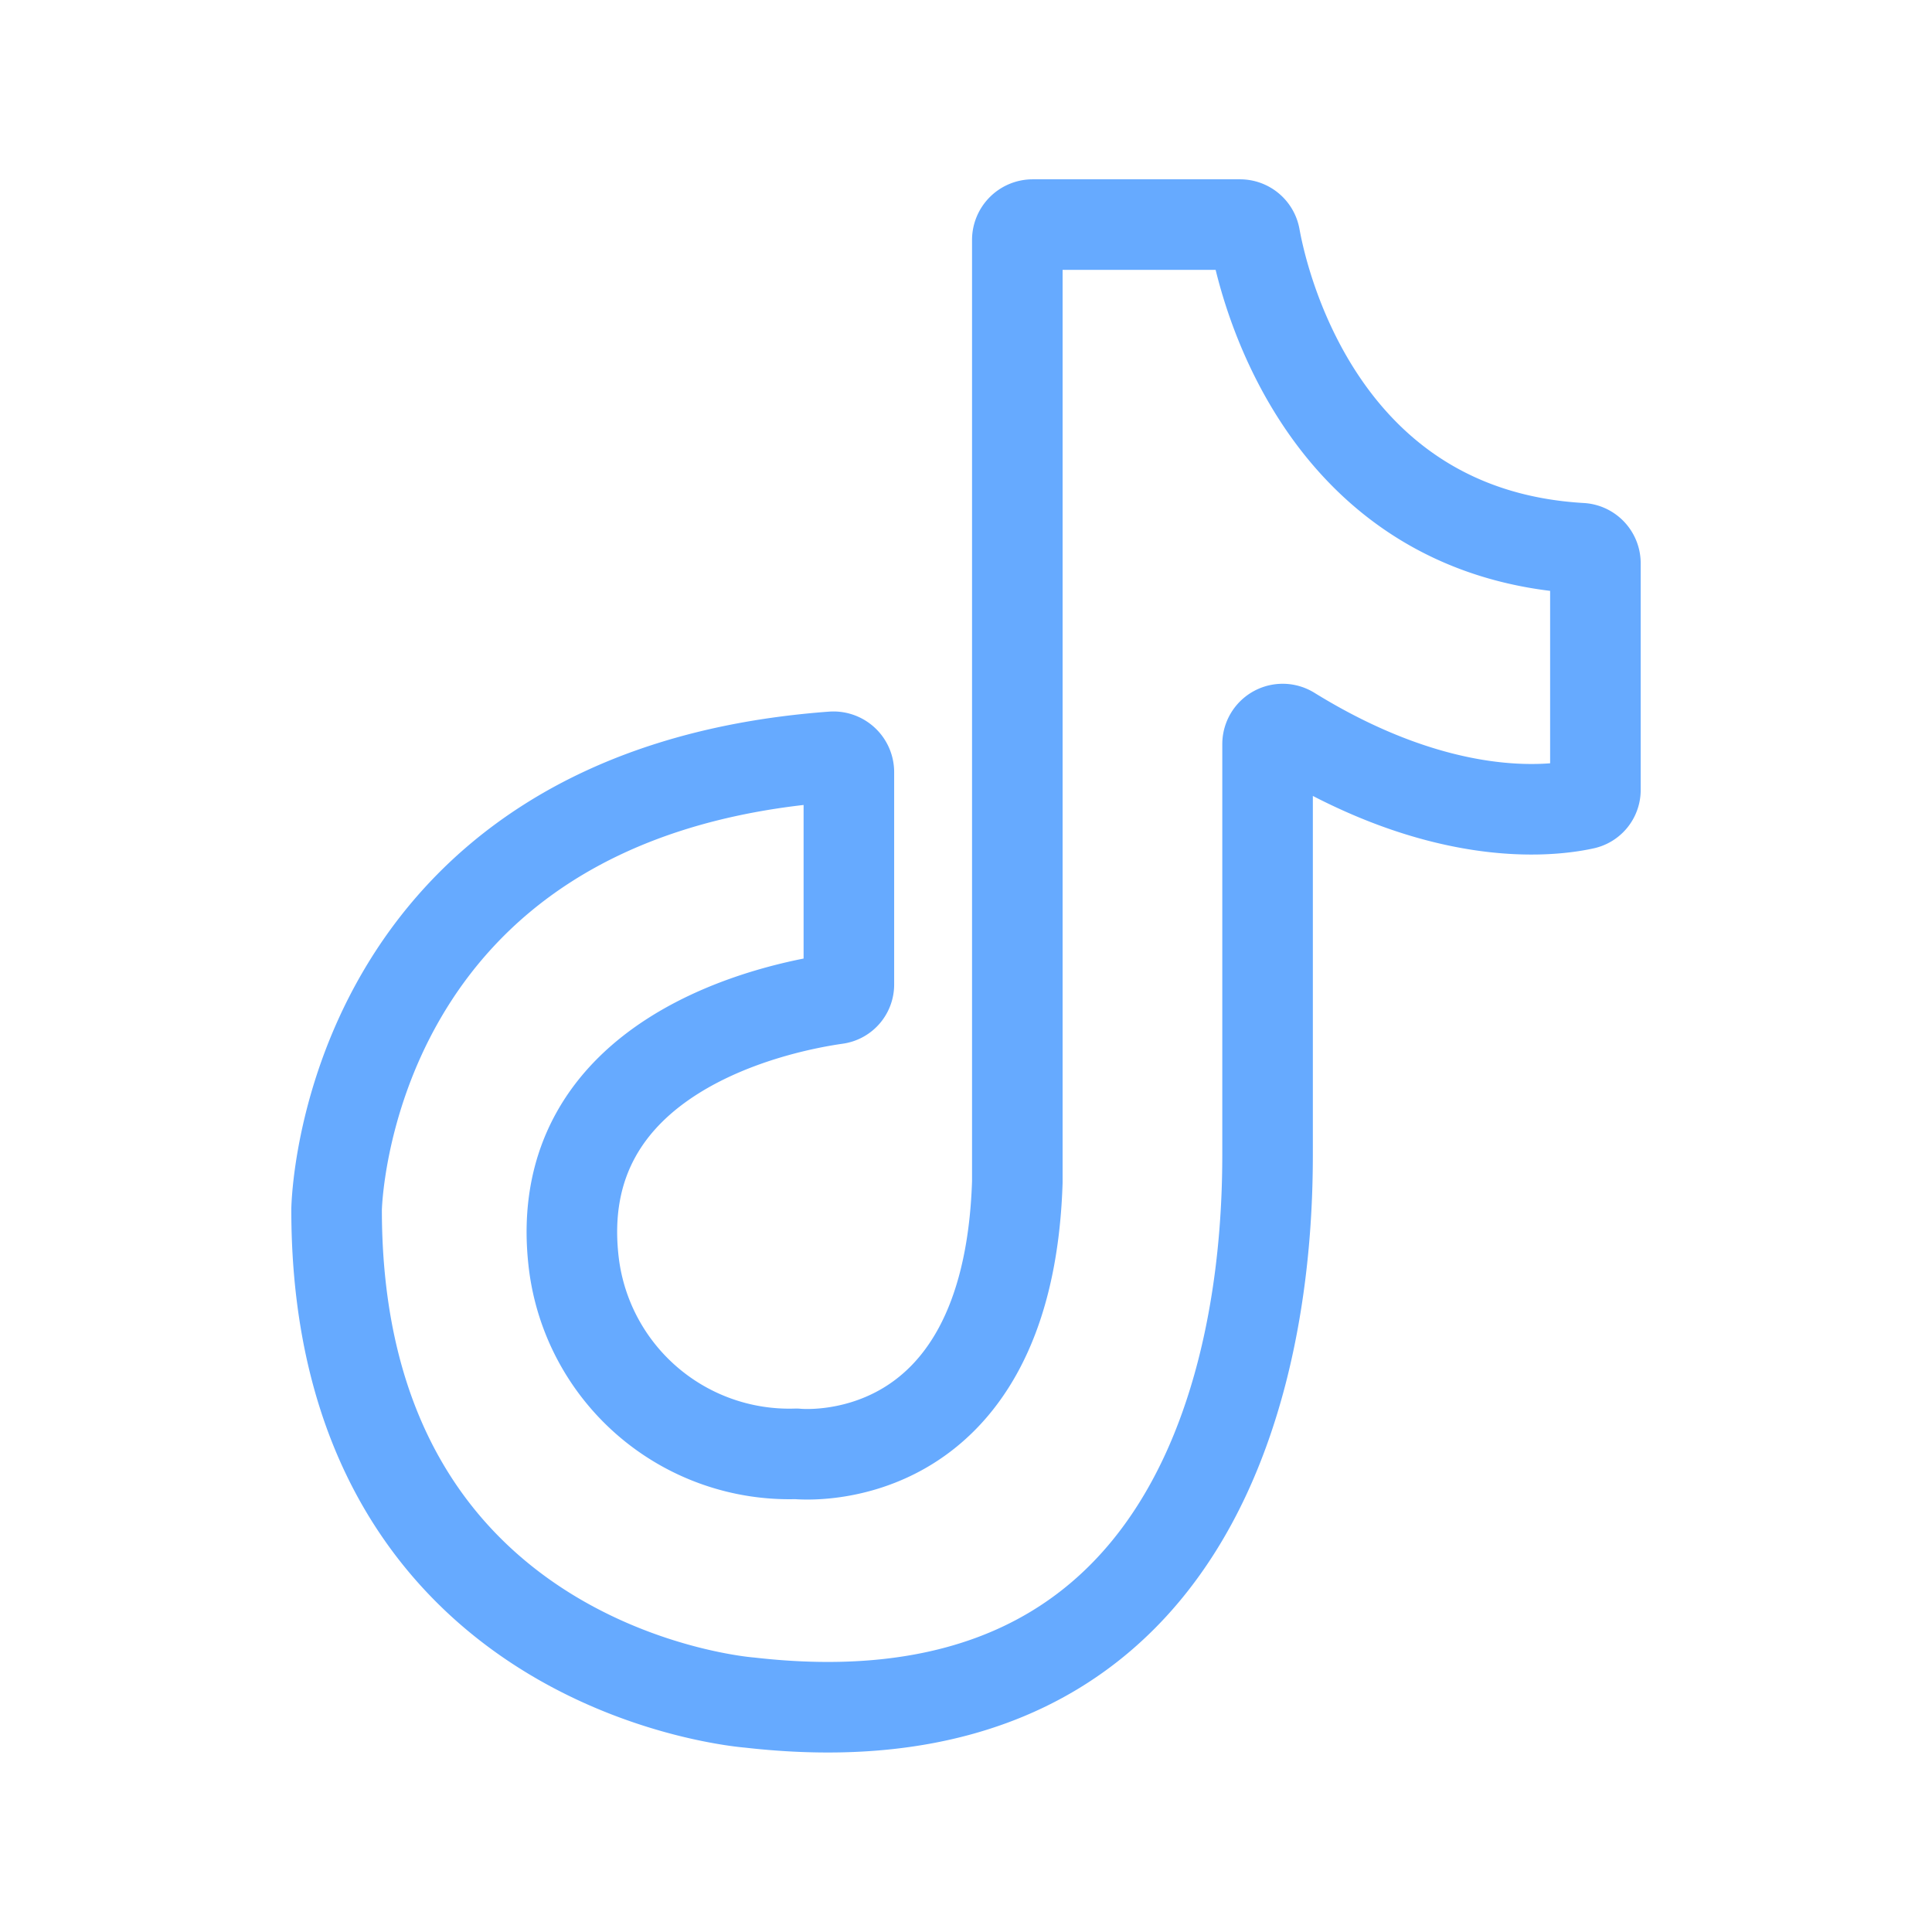
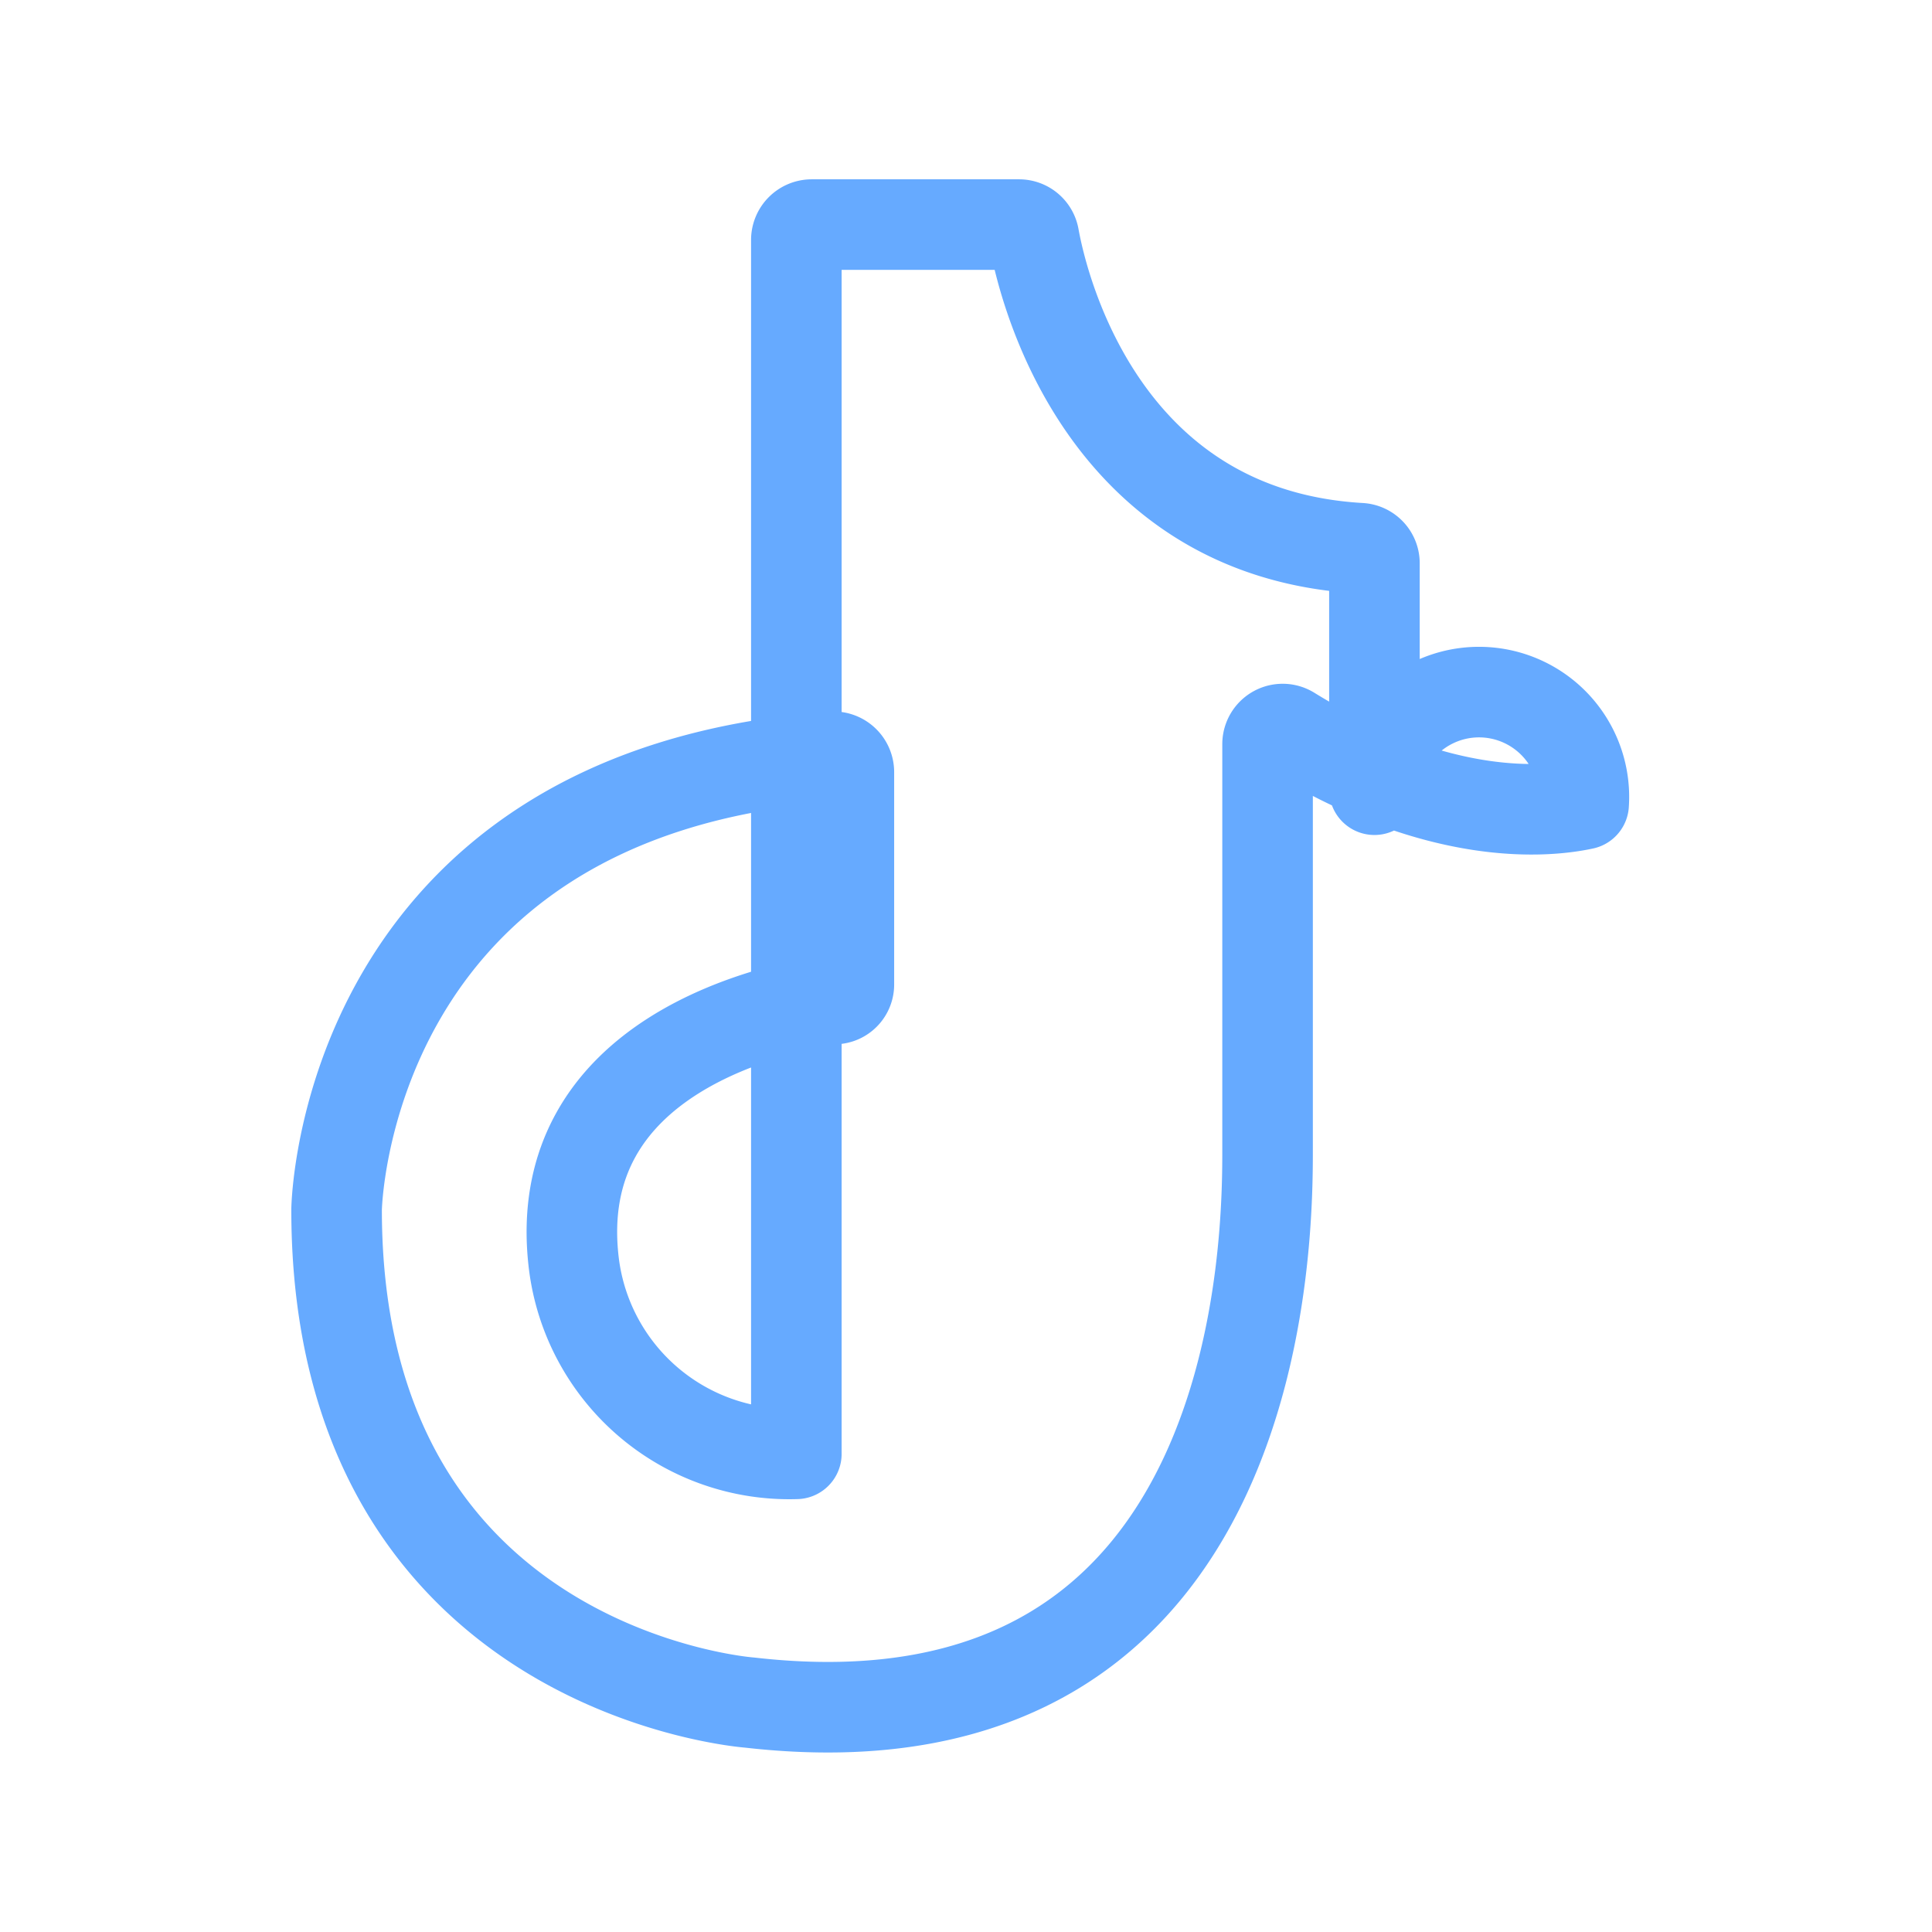
<svg xmlns="http://www.w3.org/2000/svg" width="24" height="24" viewBox="0 0 64 64" fill="none" stroke="#66aaff" stroke-width="3" stroke-linecap="round" stroke-linejoin="round" preserveAspectRatio="xMidYMid meet">
-   <path d="M52.46,26.64c-1.15.25-4.74.65-9.7-2.41a.5.5,0,0,0-.77.42s0,10,0,13.33c0,2.68.15,20.4-17.16,18.42,0,0-13.68-1-13.68-16.33,0,0,.19-13.8,16.42-15a.51.51,0,0,1,.55.5V32.6a.48.48,0,0,1-.42.49c-1.9.27-9.54,1.8-8.69,8.77a7.19,7.19,0,0,0,7.37,6.3s7,.78,7.32-9V7.94a.51.51,0,0,1,.5-.5h6.88a.5.5,0,0,1,.49.41c.36,2,2.42,9.82,10.8,10.31a.5.5,0,0,1,.48.49v7.51A.48.48,0,0,1,52.46,26.64Z" />
+   <path d="M52.46,26.64c-1.15.25-4.74.65-9.7-2.41a.5.5,0,0,0-.77.42s0,10,0,13.33c0,2.68.15,20.4-17.16,18.42,0,0-13.68-1-13.68-16.33,0,0,.19-13.8,16.42-15a.51.51,0,0,1,.55.5V32.6a.48.48,0,0,1-.42.49c-1.9.27-9.54,1.8-8.69,8.77a7.19,7.19,0,0,0,7.37,6.3V7.94a.51.51,0,0,1,.5-.5h6.88a.5.5,0,0,1,.49.41c.36,2,2.42,9.82,10.8,10.31a.5.5,0,0,1,.48.49v7.51A.48.48,0,0,1,52.46,26.64Z" />
</svg>